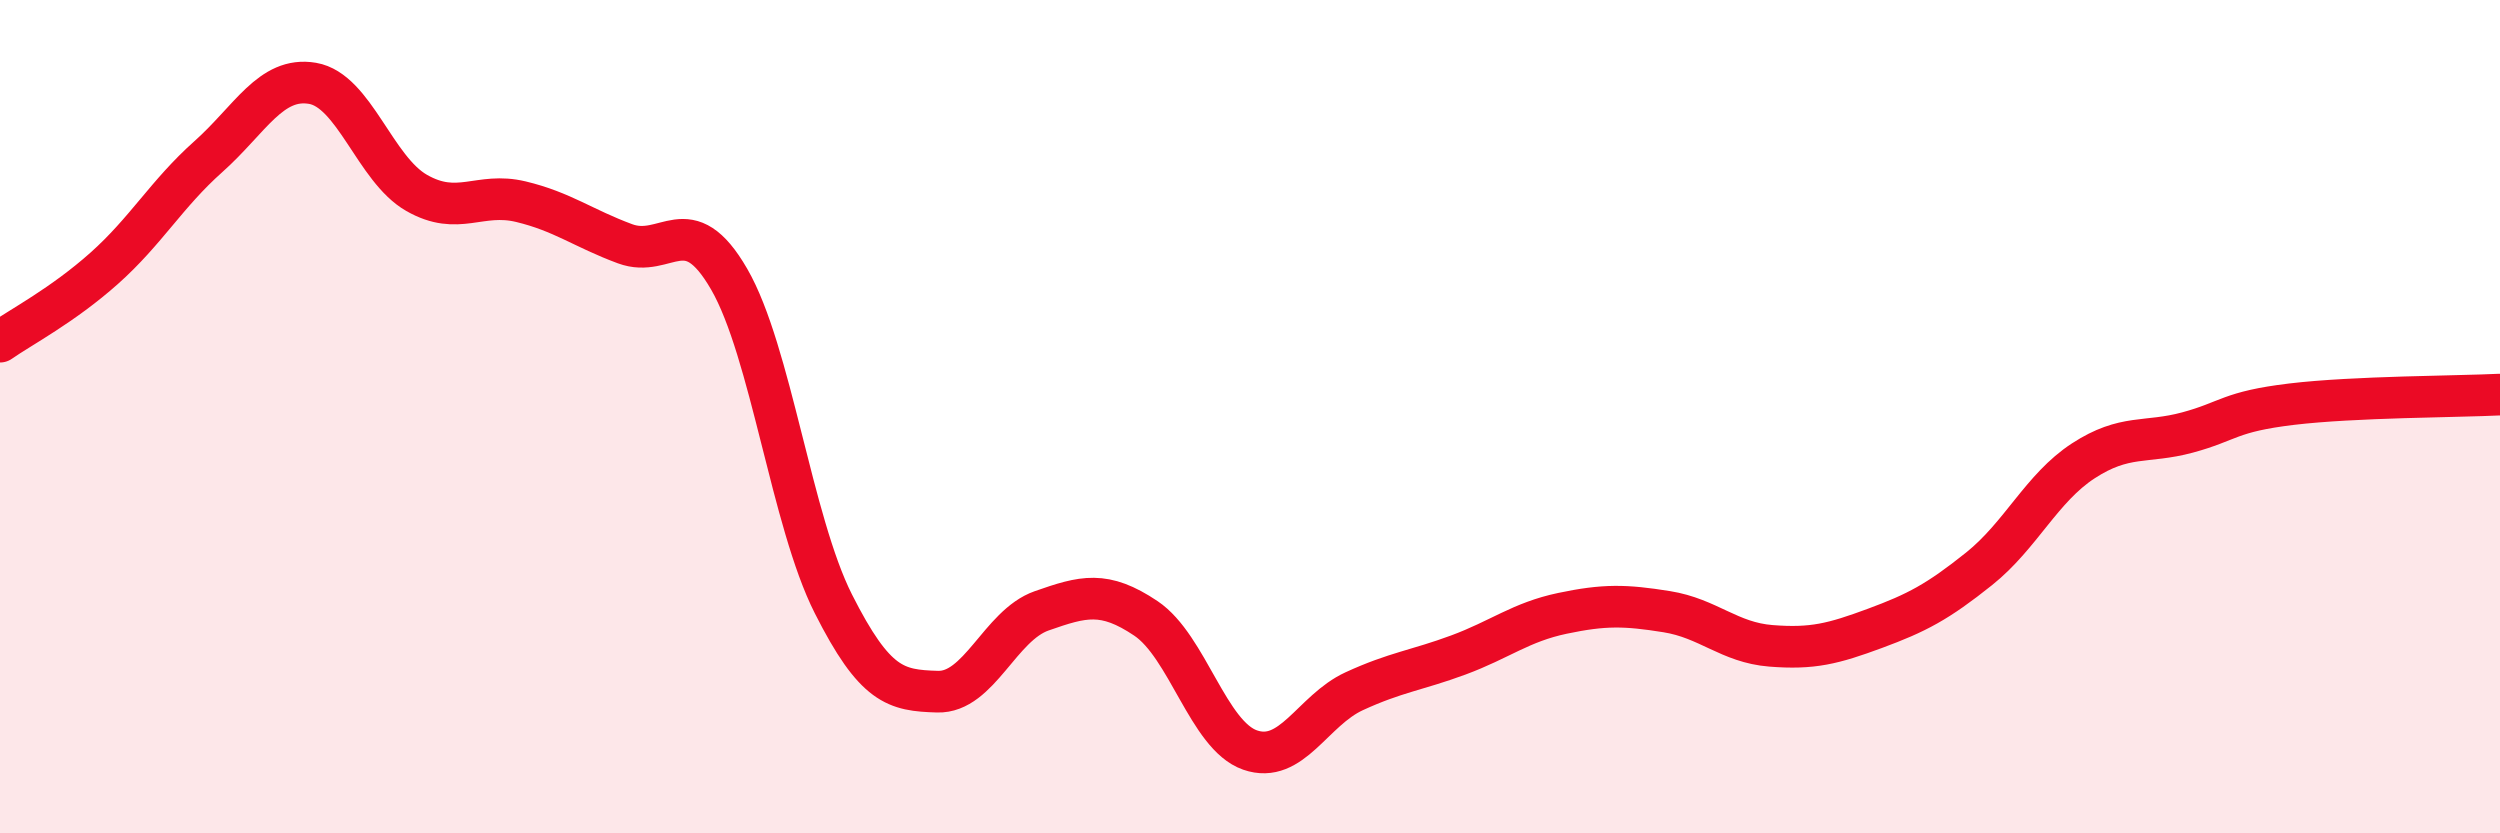
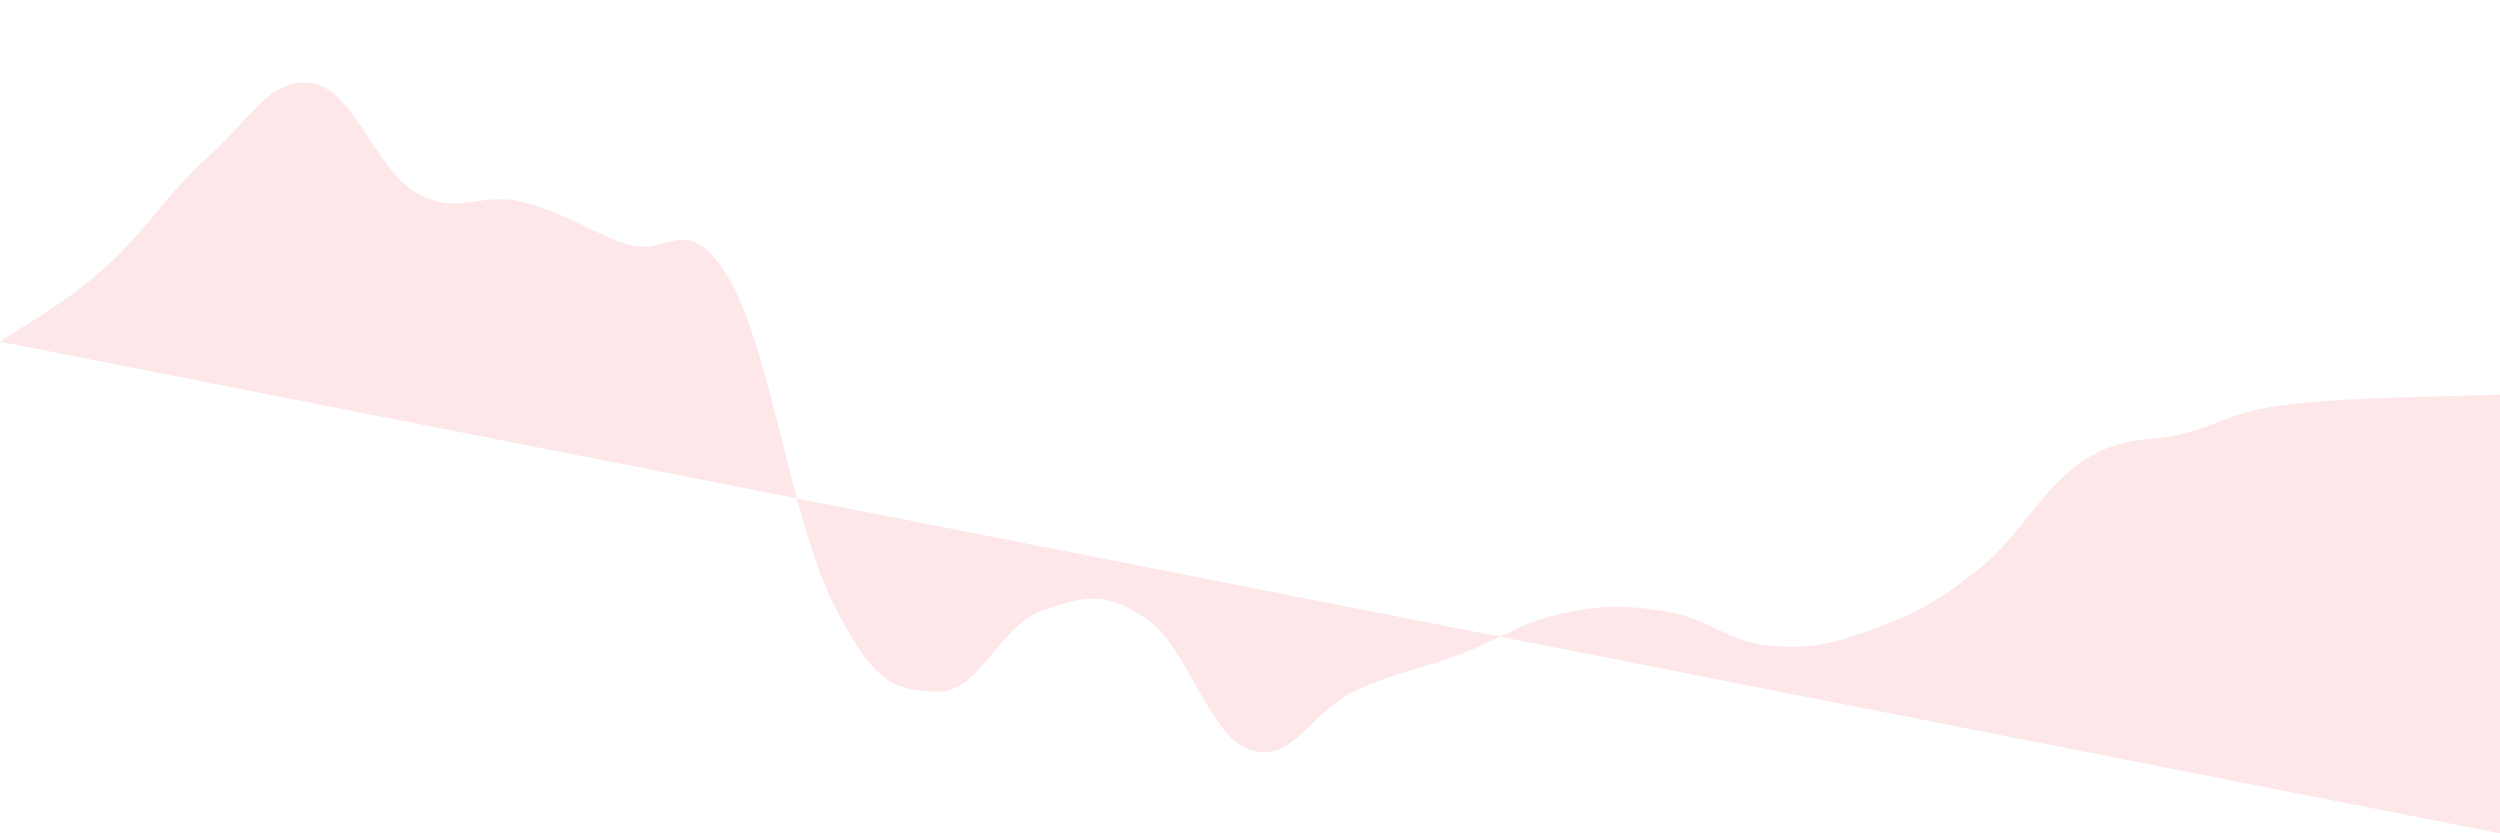
<svg xmlns="http://www.w3.org/2000/svg" width="60" height="20" viewBox="0 0 60 20">
-   <path d="M 0,8.2 C 0.5,7.85 1.5,7.33 2.5,6.44 C 3.5,5.55 4,4.65 5,3.76 C 6,2.87 6.5,1.83 7.5,2 C 8.5,2.17 9,4.06 10,4.63 C 11,5.2 11.5,4.6 12.5,4.84 C 13.5,5.08 14,5.48 15,5.85 C 16,6.22 16.5,4.97 17.5,6.7 C 18.5,8.43 19,12.51 20,14.49 C 21,16.47 21.5,16.57 22.5,16.6 C 23.5,16.63 24,15.01 25,14.66 C 26,14.31 26.5,14.17 27.5,14.84 C 28.5,15.51 29,17.65 30,18 C 31,18.35 31.5,17.05 32.5,16.59 C 33.5,16.13 34,16.09 35,15.72 C 36,15.35 36.5,14.93 37.5,14.72 C 38.5,14.51 39,14.52 40,14.68 C 41,14.84 41.5,15.42 42.5,15.5 C 43.5,15.58 44,15.45 45,15.08 C 46,14.71 46.5,14.45 47.5,13.65 C 48.5,12.85 49,11.71 50,11.06 C 51,10.41 51.5,10.65 52.5,10.38 C 53.5,10.11 53.5,9.88 55,9.7 C 56.5,9.52 59,9.52 60,9.47L60 20L0 20Z" fill="#EB0A25" opacity="0.1" stroke-linecap="round" stroke-linejoin="round" />
-   <path d="M 0,8.2 C 0.5,7.85 1.5,7.33 2.5,6.44 C 3.5,5.55 4,4.65 5,3.76 C 6,2.87 6.5,1.83 7.5,2 C 8.5,2.17 9,4.06 10,4.63 C 11,5.2 11.5,4.6 12.5,4.84 C 13.5,5.08 14,5.48 15,5.85 C 16,6.22 16.5,4.97 17.5,6.7 C 18.5,8.43 19,12.51 20,14.49 C 21,16.47 21.5,16.57 22.5,16.6 C 23.5,16.63 24,15.01 25,14.66 C 26,14.31 26.5,14.17 27.5,14.84 C 28.5,15.51 29,17.65 30,18 C 31,18.35 31.5,17.05 32.5,16.59 C 33.5,16.13 34,16.09 35,15.72 C 36,15.35 36.5,14.93 37.5,14.72 C 38.5,14.51 39,14.52 40,14.68 C 41,14.84 41.5,15.42 42.5,15.5 C 43.5,15.58 44,15.45 45,15.08 C 46,14.71 46.5,14.45 47.5,13.65 C 48.5,12.85 49,11.71 50,11.06 C 51,10.41 51.5,10.65 52.5,10.38 C 53.5,10.11 53.5,9.88 55,9.7 C 56.5,9.52 59,9.52 60,9.47" stroke="#EB0A25" stroke-width="1" fill="none" stroke-linecap="round" stroke-linejoin="round" />
+   <path d="M 0,8.2 C 0.5,7.85 1.5,7.33 2.5,6.44 C 3.5,5.55 4,4.65 5,3.76 C 6,2.87 6.5,1.83 7.5,2 C 8.5,2.17 9,4.06 10,4.63 C 11,5.2 11.5,4.6 12.5,4.84 C 13.5,5.08 14,5.48 15,5.85 C 16,6.22 16.5,4.97 17.5,6.7 C 18.5,8.43 19,12.51 20,14.49 C 21,16.47 21.5,16.57 22.5,16.6 C 23.5,16.63 24,15.01 25,14.66 C 26,14.31 26.5,14.17 27.5,14.84 C 28.5,15.51 29,17.65 30,18 C 31,18.35 31.5,17.05 32.5,16.59 C 33.5,16.13 34,16.09 35,15.72 C 36,15.35 36.5,14.93 37.5,14.72 C 38.5,14.51 39,14.52 40,14.68 C 41,14.84 41.5,15.42 42.5,15.5 C 43.5,15.58 44,15.45 45,15.08 C 46,14.71 46.5,14.45 47.5,13.65 C 48.5,12.85 49,11.71 50,11.06 C 51,10.41 51.5,10.65 52.5,10.38 C 53.5,10.11 53.5,9.88 55,9.7 C 56.5,9.52 59,9.52 60,9.47L60 20Z" fill="#EB0A25" opacity="0.1" stroke-linecap="round" stroke-linejoin="round" />
</svg>